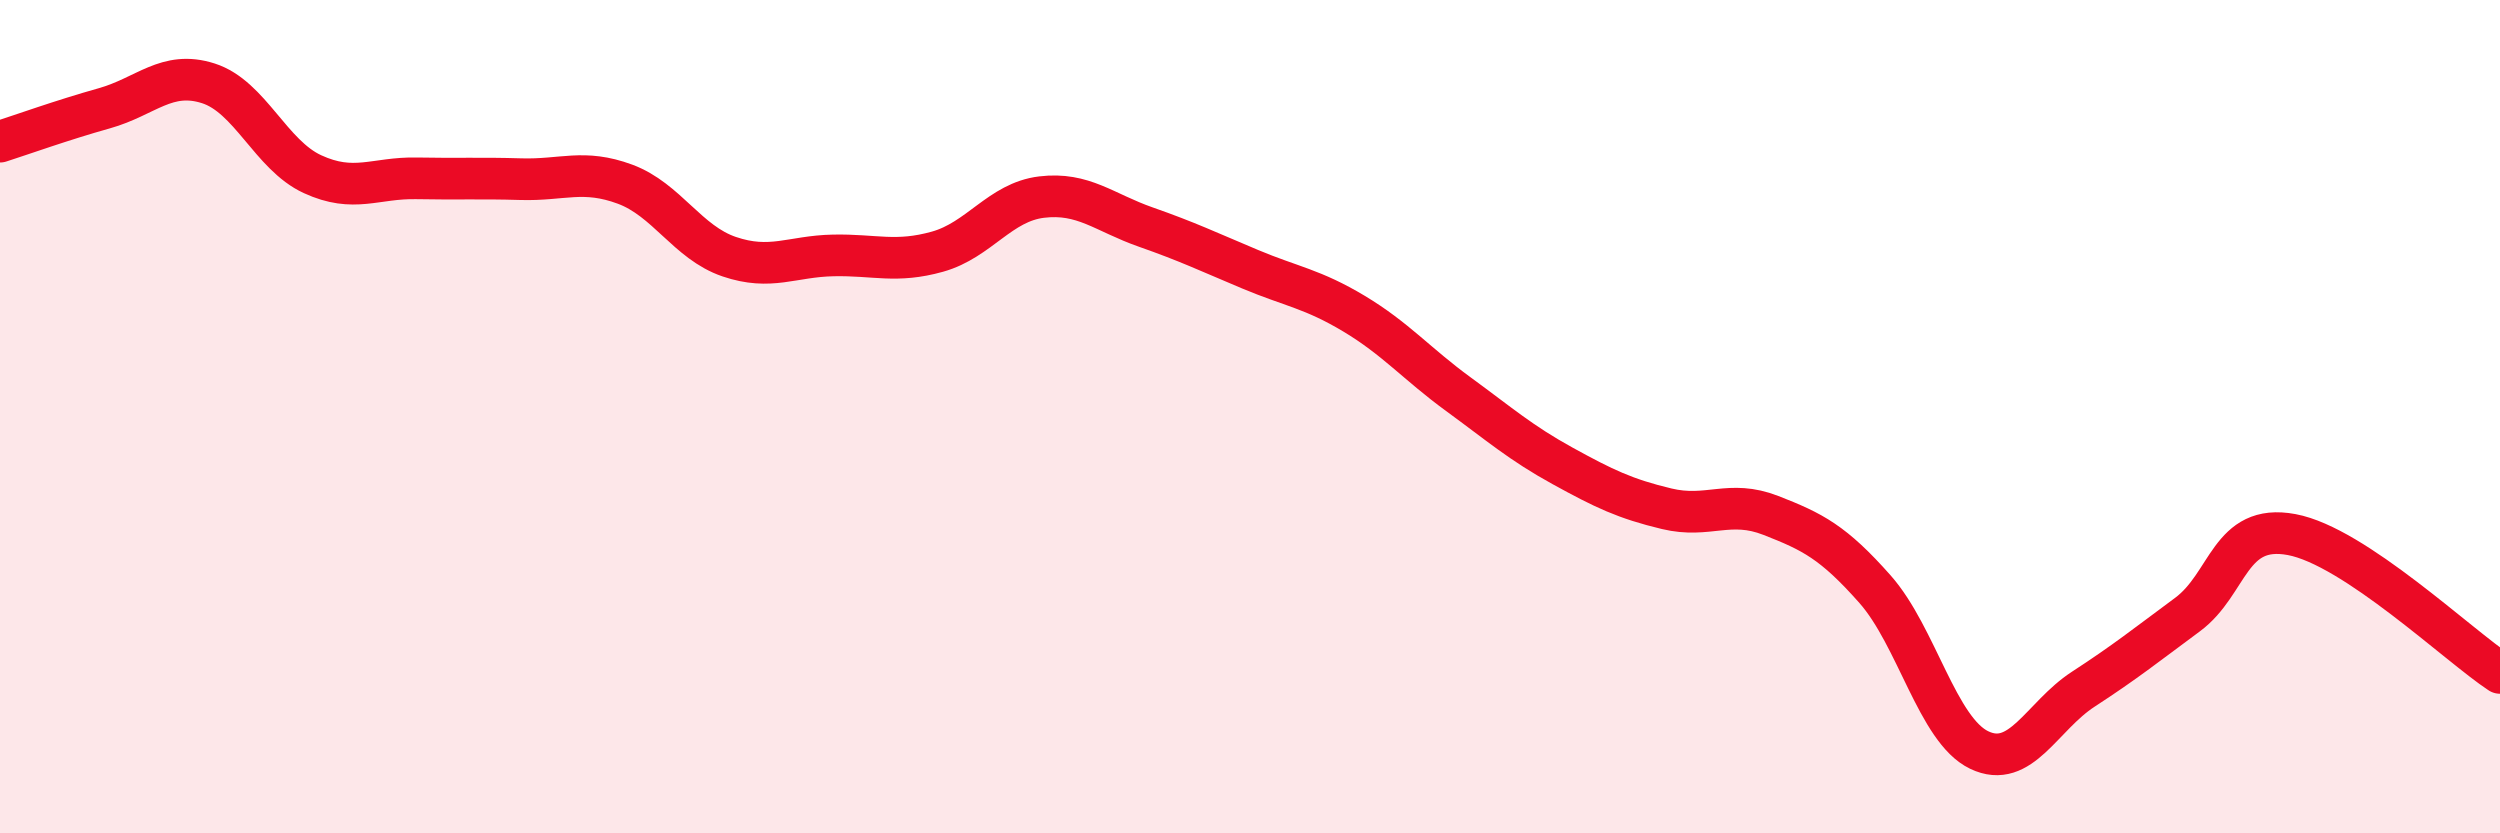
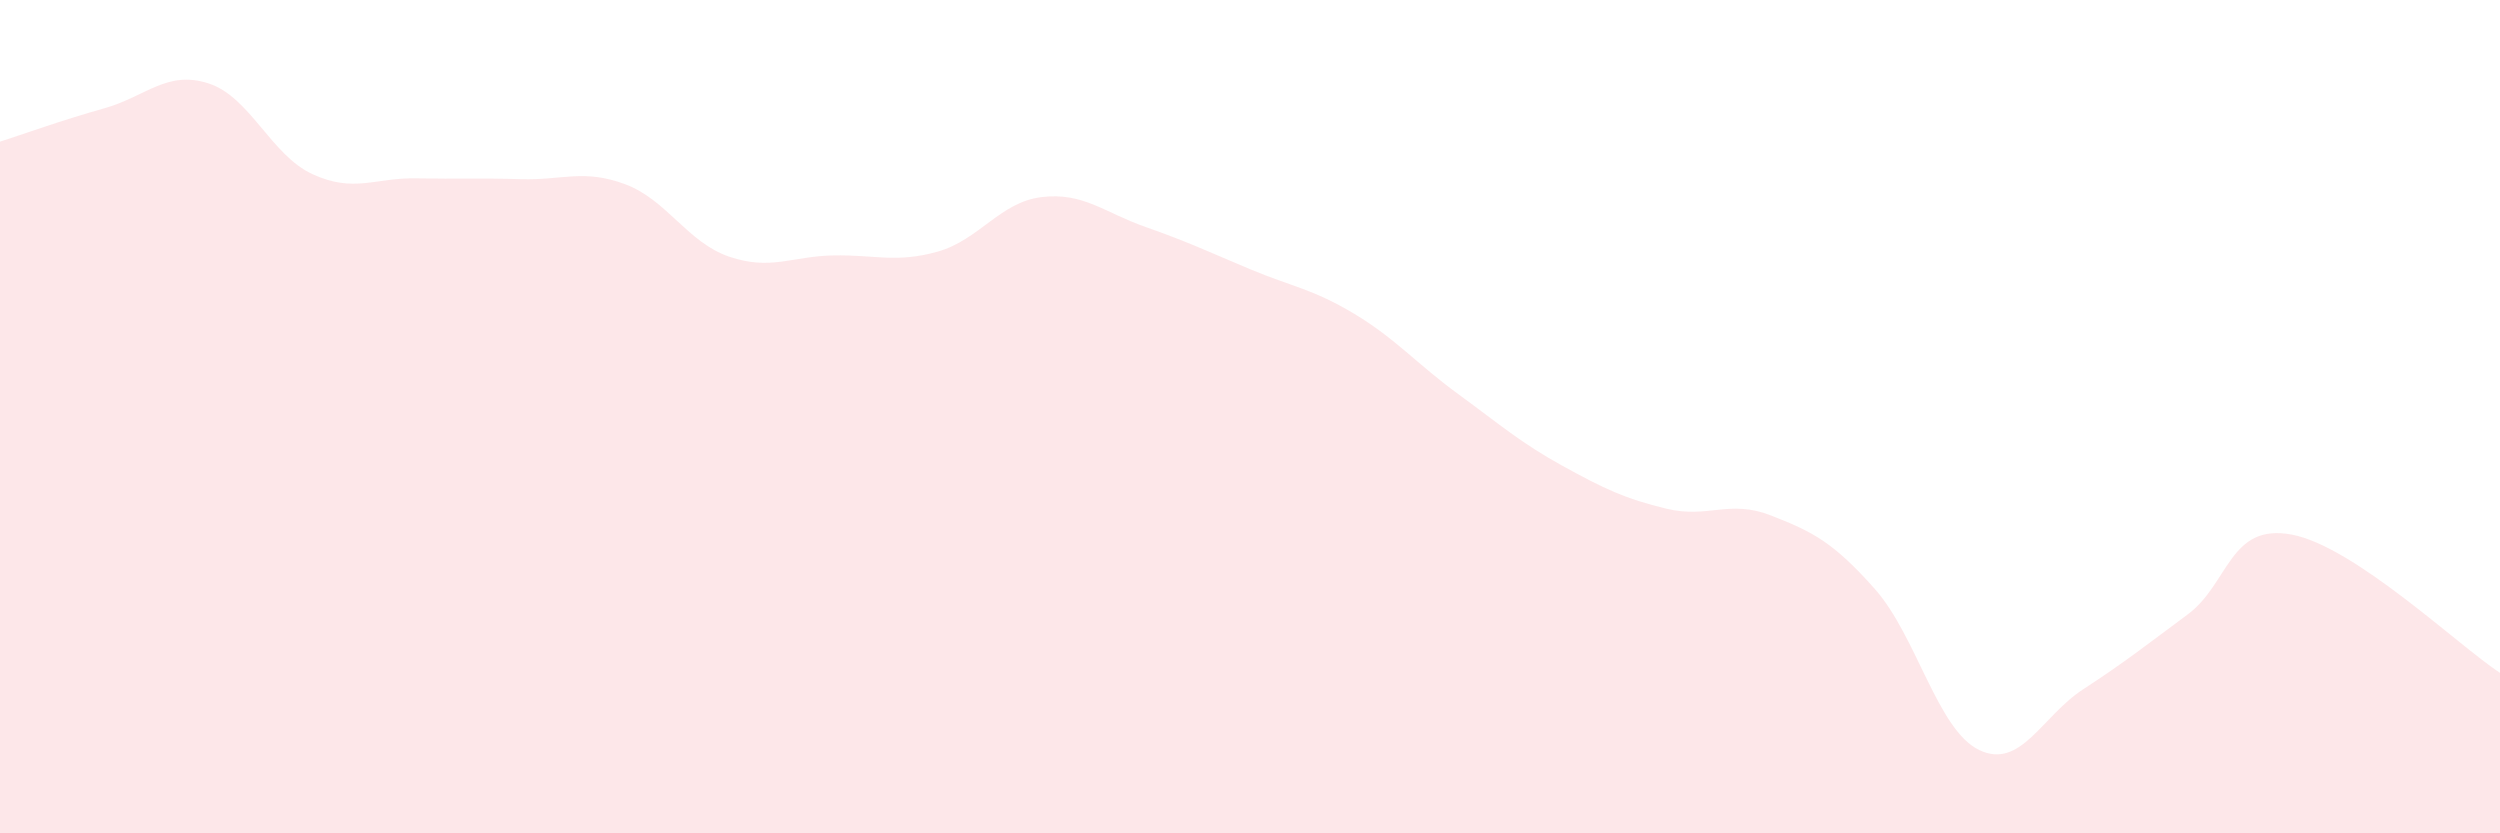
<svg xmlns="http://www.w3.org/2000/svg" width="60" height="20" viewBox="0 0 60 20">
  <path d="M 0,3.4 C 0.5,3.24 1.5,2.88 2.5,2.6 C 3.5,2.32 4,1.68 5,2 C 6,2.32 6.5,3.72 7.5,4.18 C 8.5,4.64 9,4.26 10,4.28 C 11,4.3 11.5,4.27 12.5,4.3 C 13.5,4.33 14,4.05 15,4.42 C 16,4.79 16.5,5.82 17.5,6.16 C 18.5,6.5 19,6.15 20,6.13 C 21,6.11 21.5,6.32 22.5,6.04 C 23.5,5.76 24,4.85 25,4.73 C 26,4.61 26.5,5.1 27.5,5.45 C 28.5,5.8 29,6.04 30,6.46 C 31,6.88 31.5,6.93 32.5,7.53 C 33.5,8.13 34,8.73 35,9.46 C 36,10.19 36.5,10.63 37.5,11.18 C 38.5,11.73 39,11.97 40,12.21 C 41,12.45 41.5,11.98 42.5,12.37 C 43.5,12.76 44,13.01 45,14.14 C 46,15.27 46.5,17.52 47.5,18 C 48.5,18.48 49,17.19 50,16.54 C 51,15.89 51.5,15.49 52.5,14.75 C 53.5,14.01 53.5,12.55 55,12.83 C 56.5,13.11 59,15.49 60,16.15L60 20L0 20Z" fill="#EB0A25" opacity="0.1" stroke-linecap="round" stroke-linejoin="round" />
-   <path d="M 0,3.4 C 0.5,3.24 1.5,2.88 2.5,2.6 C 3.5,2.32 4,1.68 5,2 C 6,2.32 6.5,3.72 7.5,4.18 C 8.5,4.64 9,4.26 10,4.28 C 11,4.3 11.5,4.27 12.5,4.3 C 13.5,4.33 14,4.05 15,4.42 C 16,4.79 16.5,5.82 17.5,6.16 C 18.5,6.5 19,6.15 20,6.13 C 21,6.11 21.5,6.32 22.5,6.04 C 23.5,5.76 24,4.85 25,4.73 C 26,4.61 26.5,5.1 27.5,5.45 C 28.5,5.8 29,6.04 30,6.46 C 31,6.88 31.5,6.93 32.5,7.53 C 33.5,8.13 34,8.73 35,9.46 C 36,10.19 36.5,10.63 37.5,11.18 C 38.5,11.73 39,11.97 40,12.21 C 41,12.45 41.5,11.98 42.5,12.37 C 43.5,12.76 44,13.01 45,14.14 C 46,15.27 46.5,17.52 47.5,18 C 48.5,18.48 49,17.19 50,16.54 C 51,15.89 51.5,15.49 52.5,14.75 C 53.5,14.01 53.5,12.55 55,12.83 C 56.5,13.11 59,15.49 60,16.15" stroke="#EB0A25" stroke-width="1" fill="none" stroke-linecap="round" stroke-linejoin="round" />
</svg>